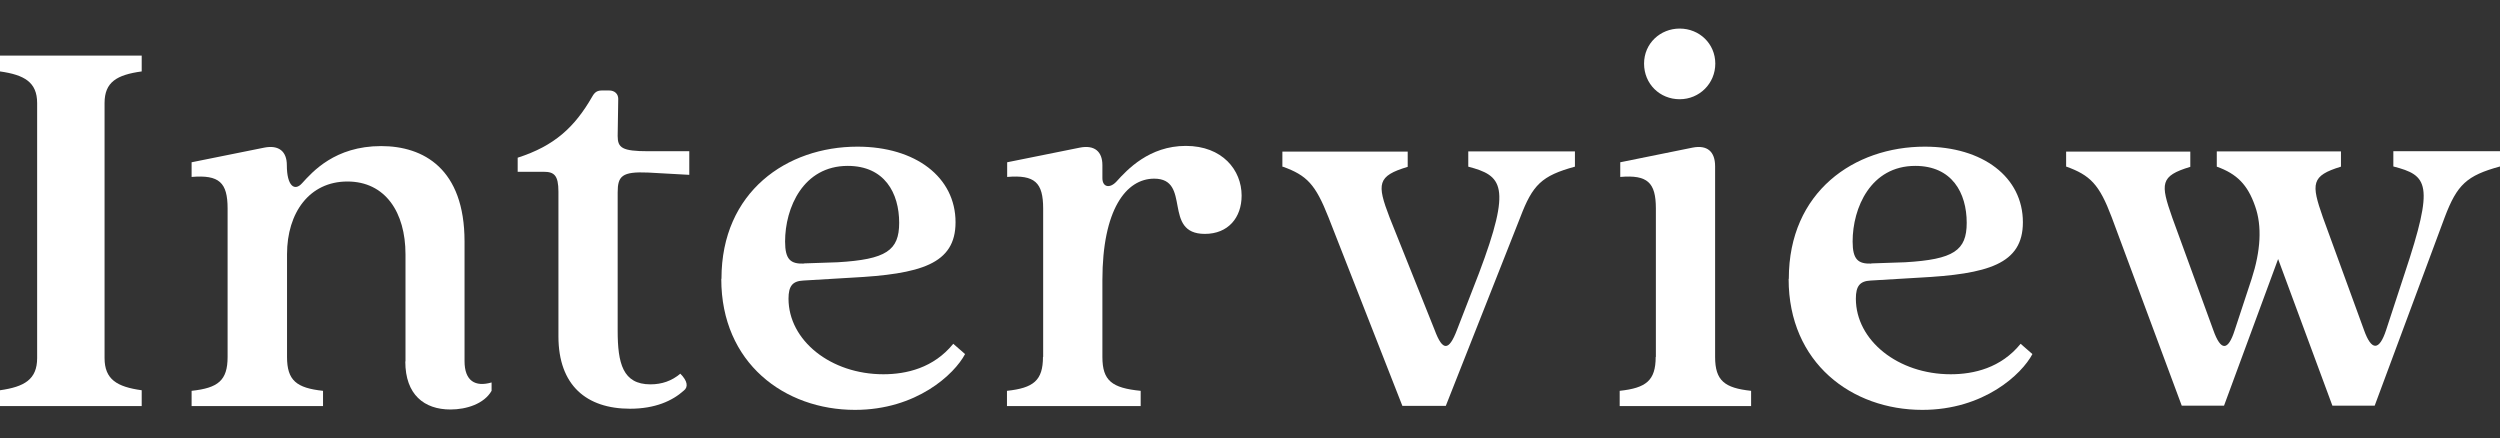
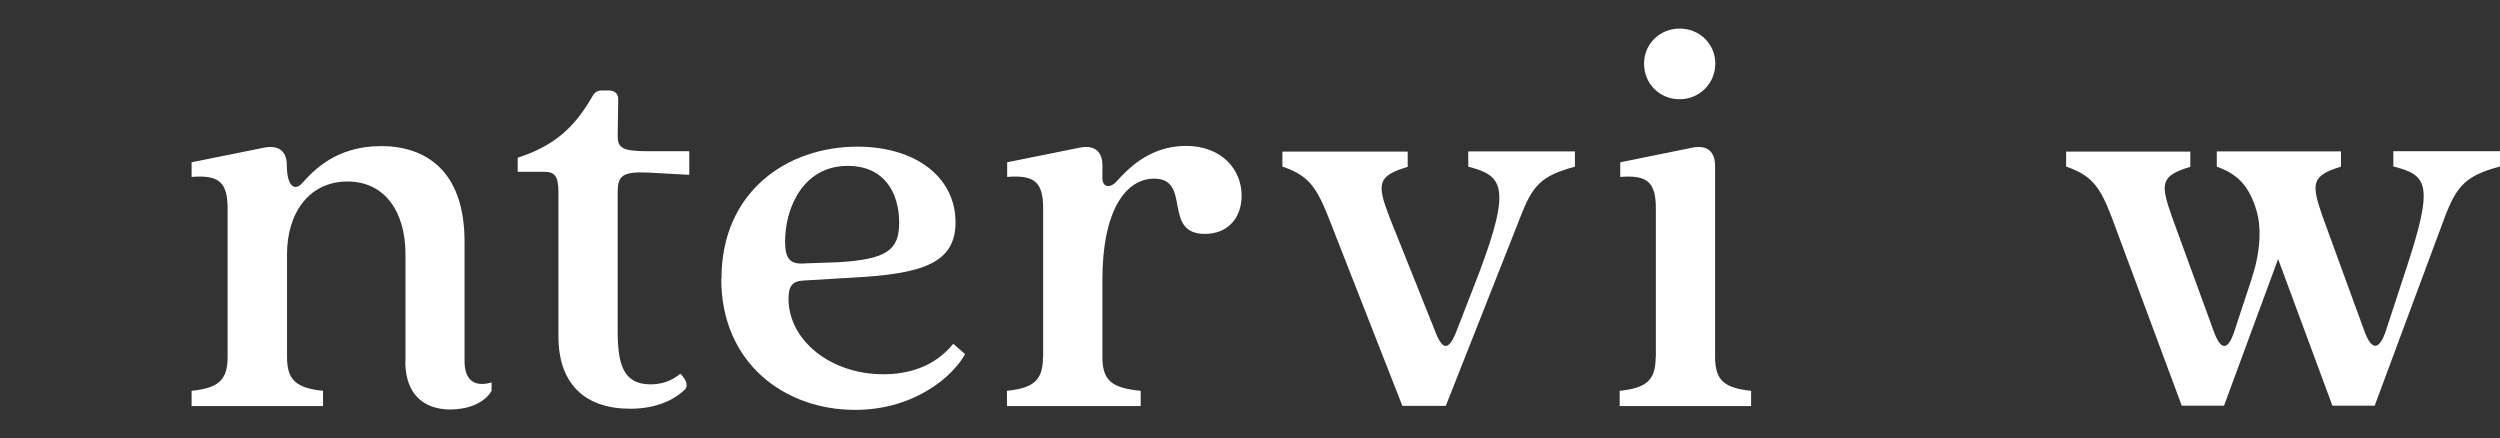
<svg xmlns="http://www.w3.org/2000/svg" id="_レイヤー_2" width="131.26" height="23" viewBox="0 0 131.26 23">
  <rect x="0" y="0" width="131.26" height="23" fill="#333333" stroke="none" />
  <g id="_レイヤー_1-2">
    <rect width="131.26" height="23" fill="none" stroke-width="0" />
-     <path d="M1.95,18.8V5.41c0-1.1-.68-1.48-1.95-1.66v-.83h7.44v.83c-1.31.18-1.95.56-1.95,1.66v13.39c0,1.12.65,1.51,1.95,1.69v.83H0v-.83c1.27-.18,1.95-.56,1.95-1.69Z" fill="#fff" stroke-width="0" />
    <path d="M21.29,18.98v-5.63c0-2.2-1.06-3.82-3.05-3.82s-3.17,1.63-3.17,3.82v5.39c0,1.24.5,1.63,1.89,1.78v.8h-6.9v-.8c1.39-.15,1.89-.54,1.89-1.78v-7.79c0-1.37-.44-1.78-1.89-1.66v-.77l3.82-.77c.77-.15,1.18.21,1.18.92,0,1.1.41,1.39.8.95.54-.59,1.72-1.95,4.15-1.95,2.22,0,4.38,1.18,4.38,5.01v6.28c0,1.04.56,1.37,1.42,1.12v.44c-.39.68-1.31.98-2.16.98-1.37,0-2.37-.77-2.37-2.52Z" fill="#fff" stroke-width="0" />
    <path d="M29.32,17.68v-7.62c0-.86-.23-1.04-.77-1.04h-1.37v-.74c1.93-.62,2.99-1.6,3.91-3.2.15-.27.29-.33.54-.33h.35c.29,0,.48.18.48.44l-.03,1.95c0,.62.23.8,1.6.8h2.16v1.24l-2.16-.12c-1.37-.06-1.6.18-1.6,1.04v7.26c0,1.72.27,2.82,1.72,2.82.6,0,1.12-.18,1.57-.56.39.39.42.71.18.89-.6.54-1.51.95-2.82.95-2.28,0-3.76-1.22-3.76-3.8h0Z" fill="#fff" stroke-width="0" />
    <path d="M37.88,14.63c0-4.56,3.43-6.93,7.14-6.93,3.05,0,5.15,1.6,5.15,3.97,0,2.2-1.83,2.72-5.48,2.91l-2.52.15c-.56.03-.77.29-.77.95,0,2.2,2.22,3.97,4.98,3.97,1.21,0,2.64-.33,3.67-1.6l.62.54c-.56,1.06-2.55,2.93-5.78,2.93-3.7,0-7.02-2.46-7.02-6.87h0ZM42.2,13.83l1.78-.06c2.55-.15,3.23-.62,3.23-2.07,0-1.57-.77-2.99-2.7-2.99-2.34,0-3.29,2.2-3.29,3.97,0,.95.29,1.18.98,1.16Z" fill="#fff" stroke-width="0" />
    <path d="M54.77,18.74v-7.79c0-1.37-.44-1.78-1.89-1.66v-.77l3.82-.77c.77-.15,1.18.21,1.18.92v.68c0,.48.39.56.74.18.56-.62,1.72-1.87,3.64-1.87s2.93,1.27,2.93,2.61c0,1.16-.71,2.01-1.93,2.01-2.25,0-.68-2.9-2.66-2.9-1.48,0-2.72,1.63-2.72,5.33v4.03c0,1.25.5,1.63,2.01,1.78v.8h-7.02v-.8c1.39-.15,1.89-.54,1.89-1.78h0Z" fill="#fff" stroke-width="0" />
    <path d="M67.33,8.76v-.8h6.58v.8c-1.6.48-1.63.89-.95,2.66l2.37,5.92c.41,1.1.74,1.1,1.16,0l1.16-2.99c1.75-4.63,1.21-5.13-.56-5.6v-.8h5.6v.8c-1.75.48-2.22.95-2.87,2.66l-3.91,9.9h-2.28l-3.88-9.9c-.68-1.72-1.12-2.2-2.4-2.66h0Z" fill="#fff" stroke-width="0" />
    <path d="M86.94,18.74v-7.79c0-1.37-.44-1.78-1.87-1.66v-.77l3.8-.77c.77-.15,1.18.21,1.18.98v10.01c0,1.25.5,1.63,1.89,1.78v.8h-6.9v-.8c1.39-.15,1.89-.54,1.89-1.78ZM88.19,1.5c1.04,0,1.87.8,1.87,1.84s-.83,1.87-1.87,1.87-1.87-.8-1.87-1.87.86-1.84,1.87-1.84Z" fill="#fff" stroke-width="0" />
-     <path d="M93.92,14.63c0-4.56,3.43-6.93,7.14-6.93,3.05,0,5.15,1.6,5.15,3.97,0,2.2-1.83,2.72-5.48,2.91l-2.52.15c-.56.03-.77.29-.77.95,0,2.2,2.22,3.97,4.98,3.97,1.21,0,2.64-.33,3.67-1.6l.62.54c-.56,1.06-2.55,2.93-5.78,2.93-3.7,0-7.02-2.46-7.02-6.87h0ZM98.25,13.83l1.78-.06c2.55-.15,3.23-.62,3.23-2.07,0-1.57-.77-2.99-2.7-2.99-2.34,0-3.29,2.2-3.29,3.97,0,.95.29,1.18.98,1.16Z" fill="#fff" stroke-width="0" />
    <path d="M108.48,8.76v-.8h6.52v.8c-1.6.48-1.57.89-.95,2.66l2.16,5.92c.39,1.1.77,1.1,1.12,0l.89-2.7c.47-1.45.56-2.76.18-3.82-.39-1.12-.95-1.69-2.01-2.07v-.8h6.52v.8c-1.57.48-1.57.89-.95,2.66l2.16,5.92c.39,1.1.8,1.1,1.16,0l.98-2.99c1.57-4.71,1.21-5.13-.6-5.6v-.8h5.6v.8c-1.75.48-2.25.95-2.9,2.66l-3.68,9.9h-2.22l-2.85-7.7-2.84,7.7h-2.22l-3.68-9.9c-.65-1.72-1.12-2.2-2.4-2.66h0Z" fill="#fff" stroke-width="0" />
  </g>
</svg>